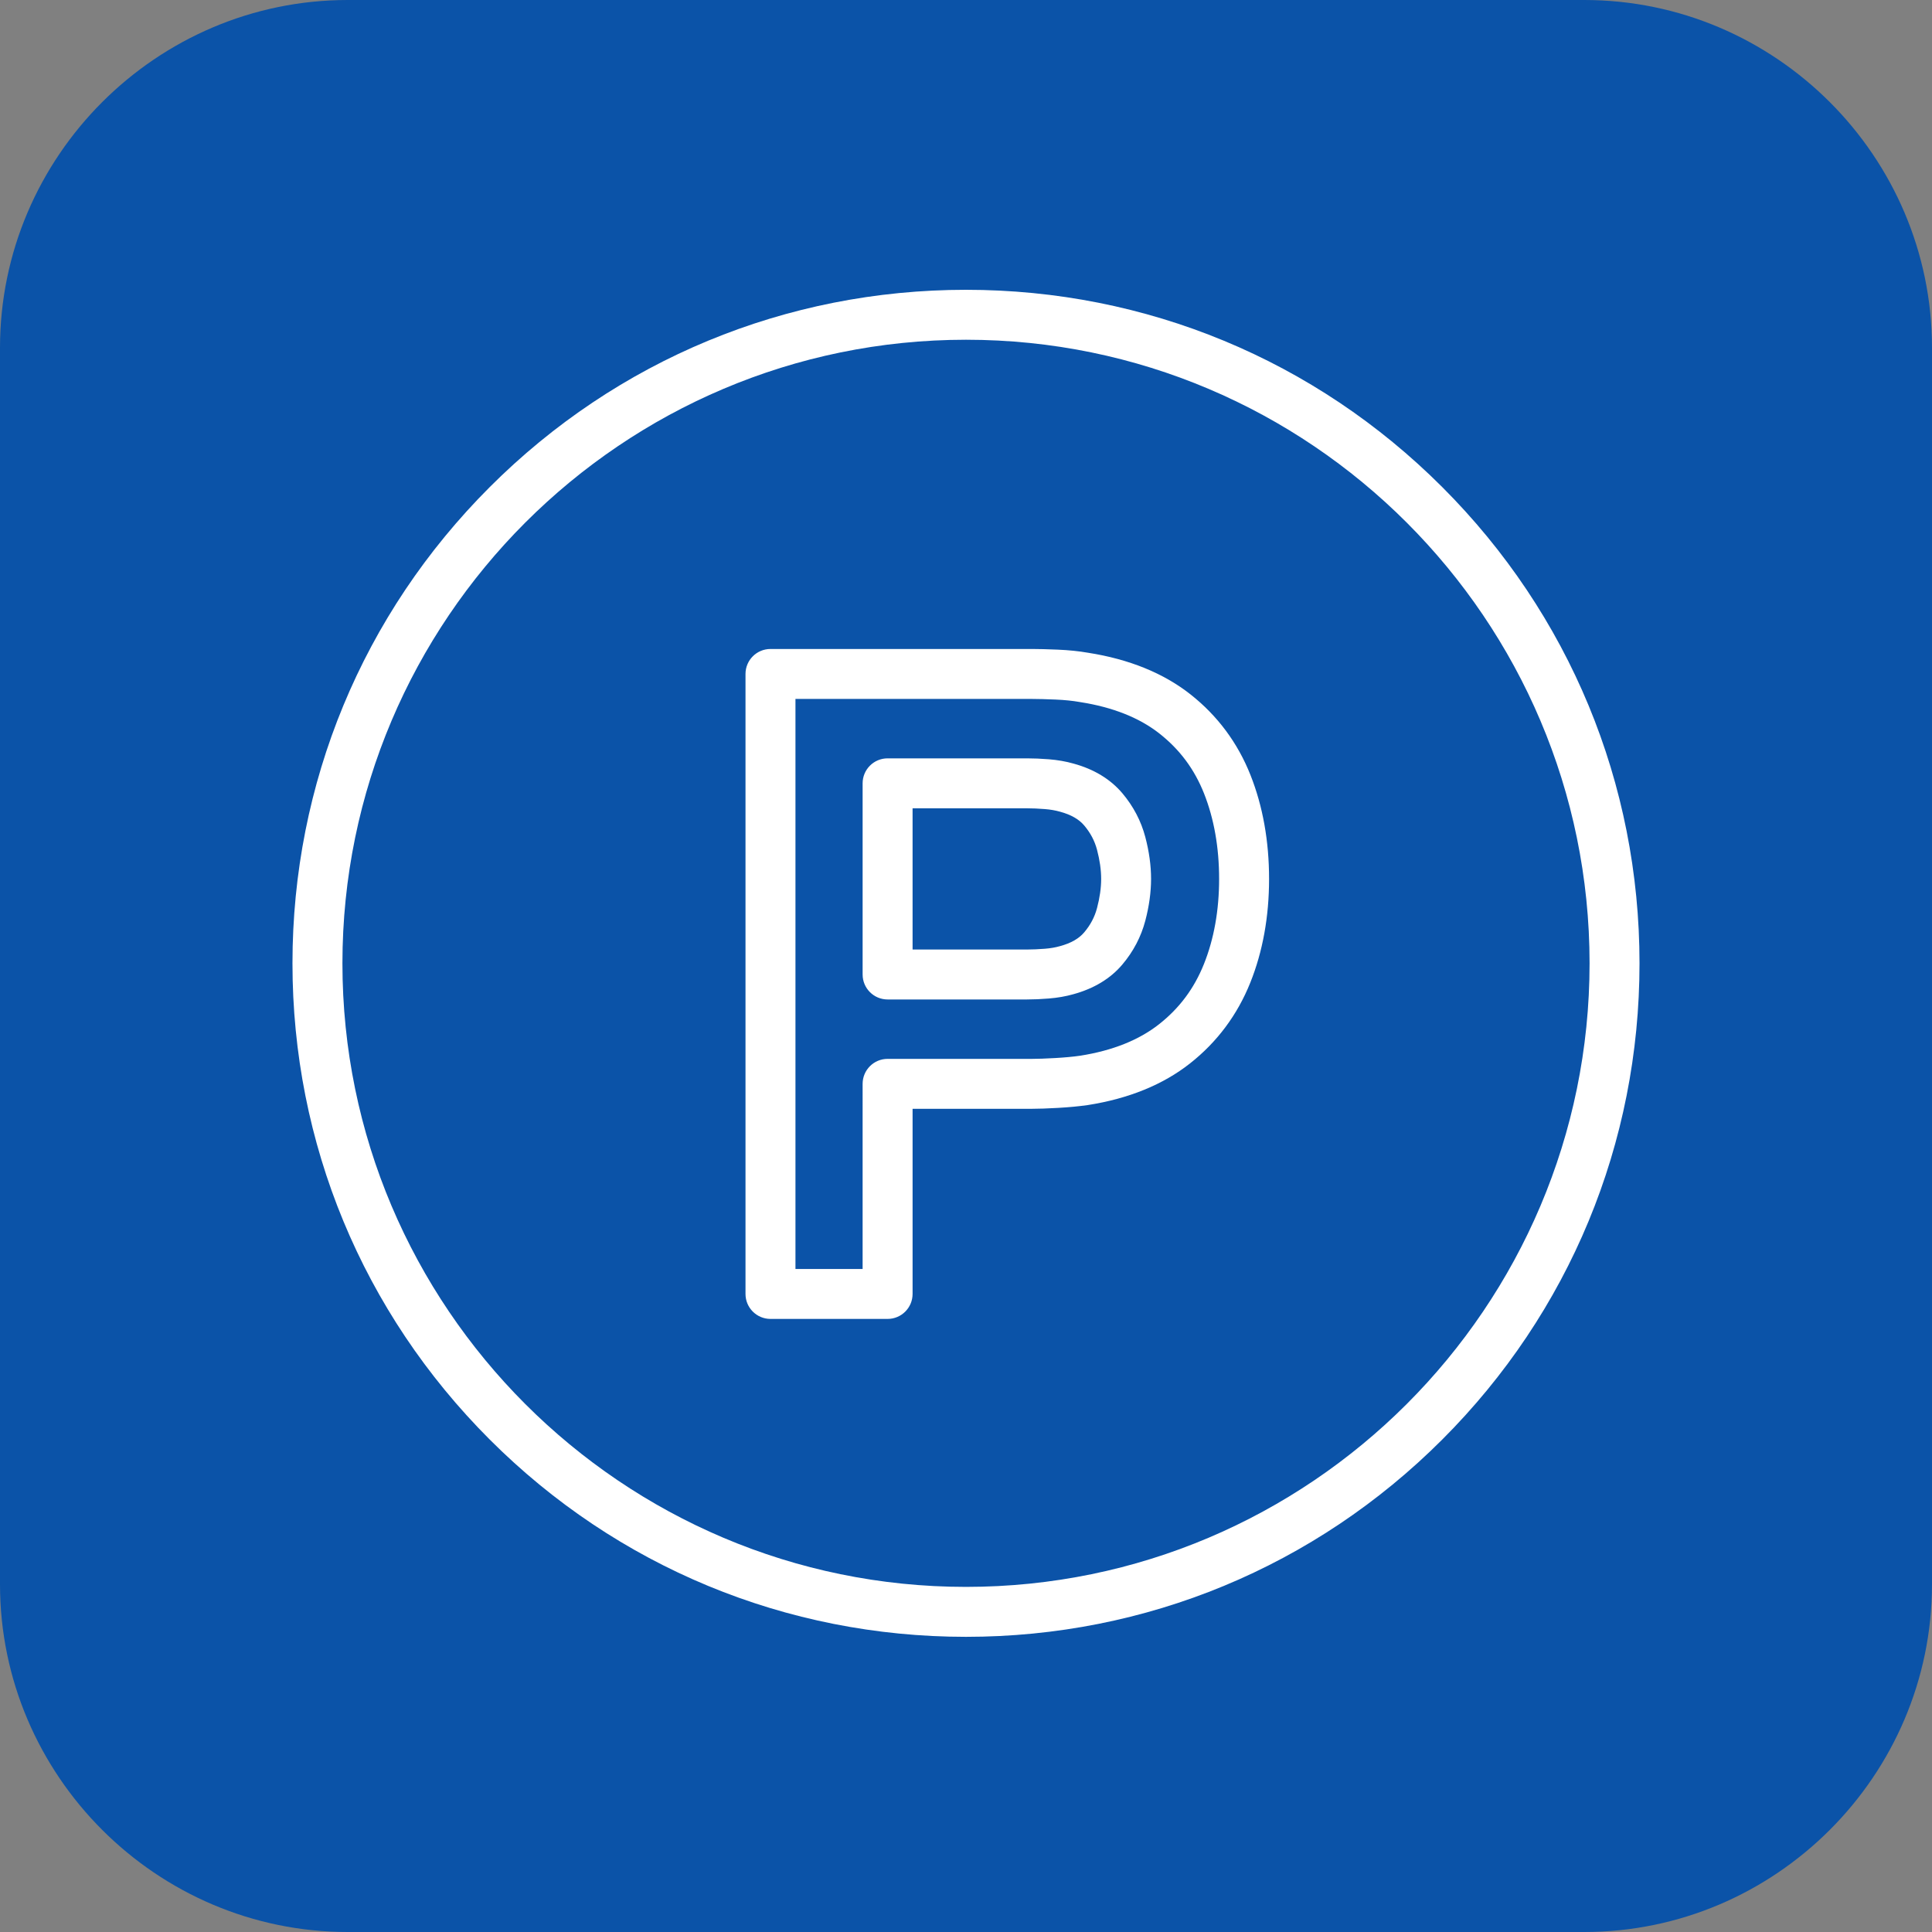
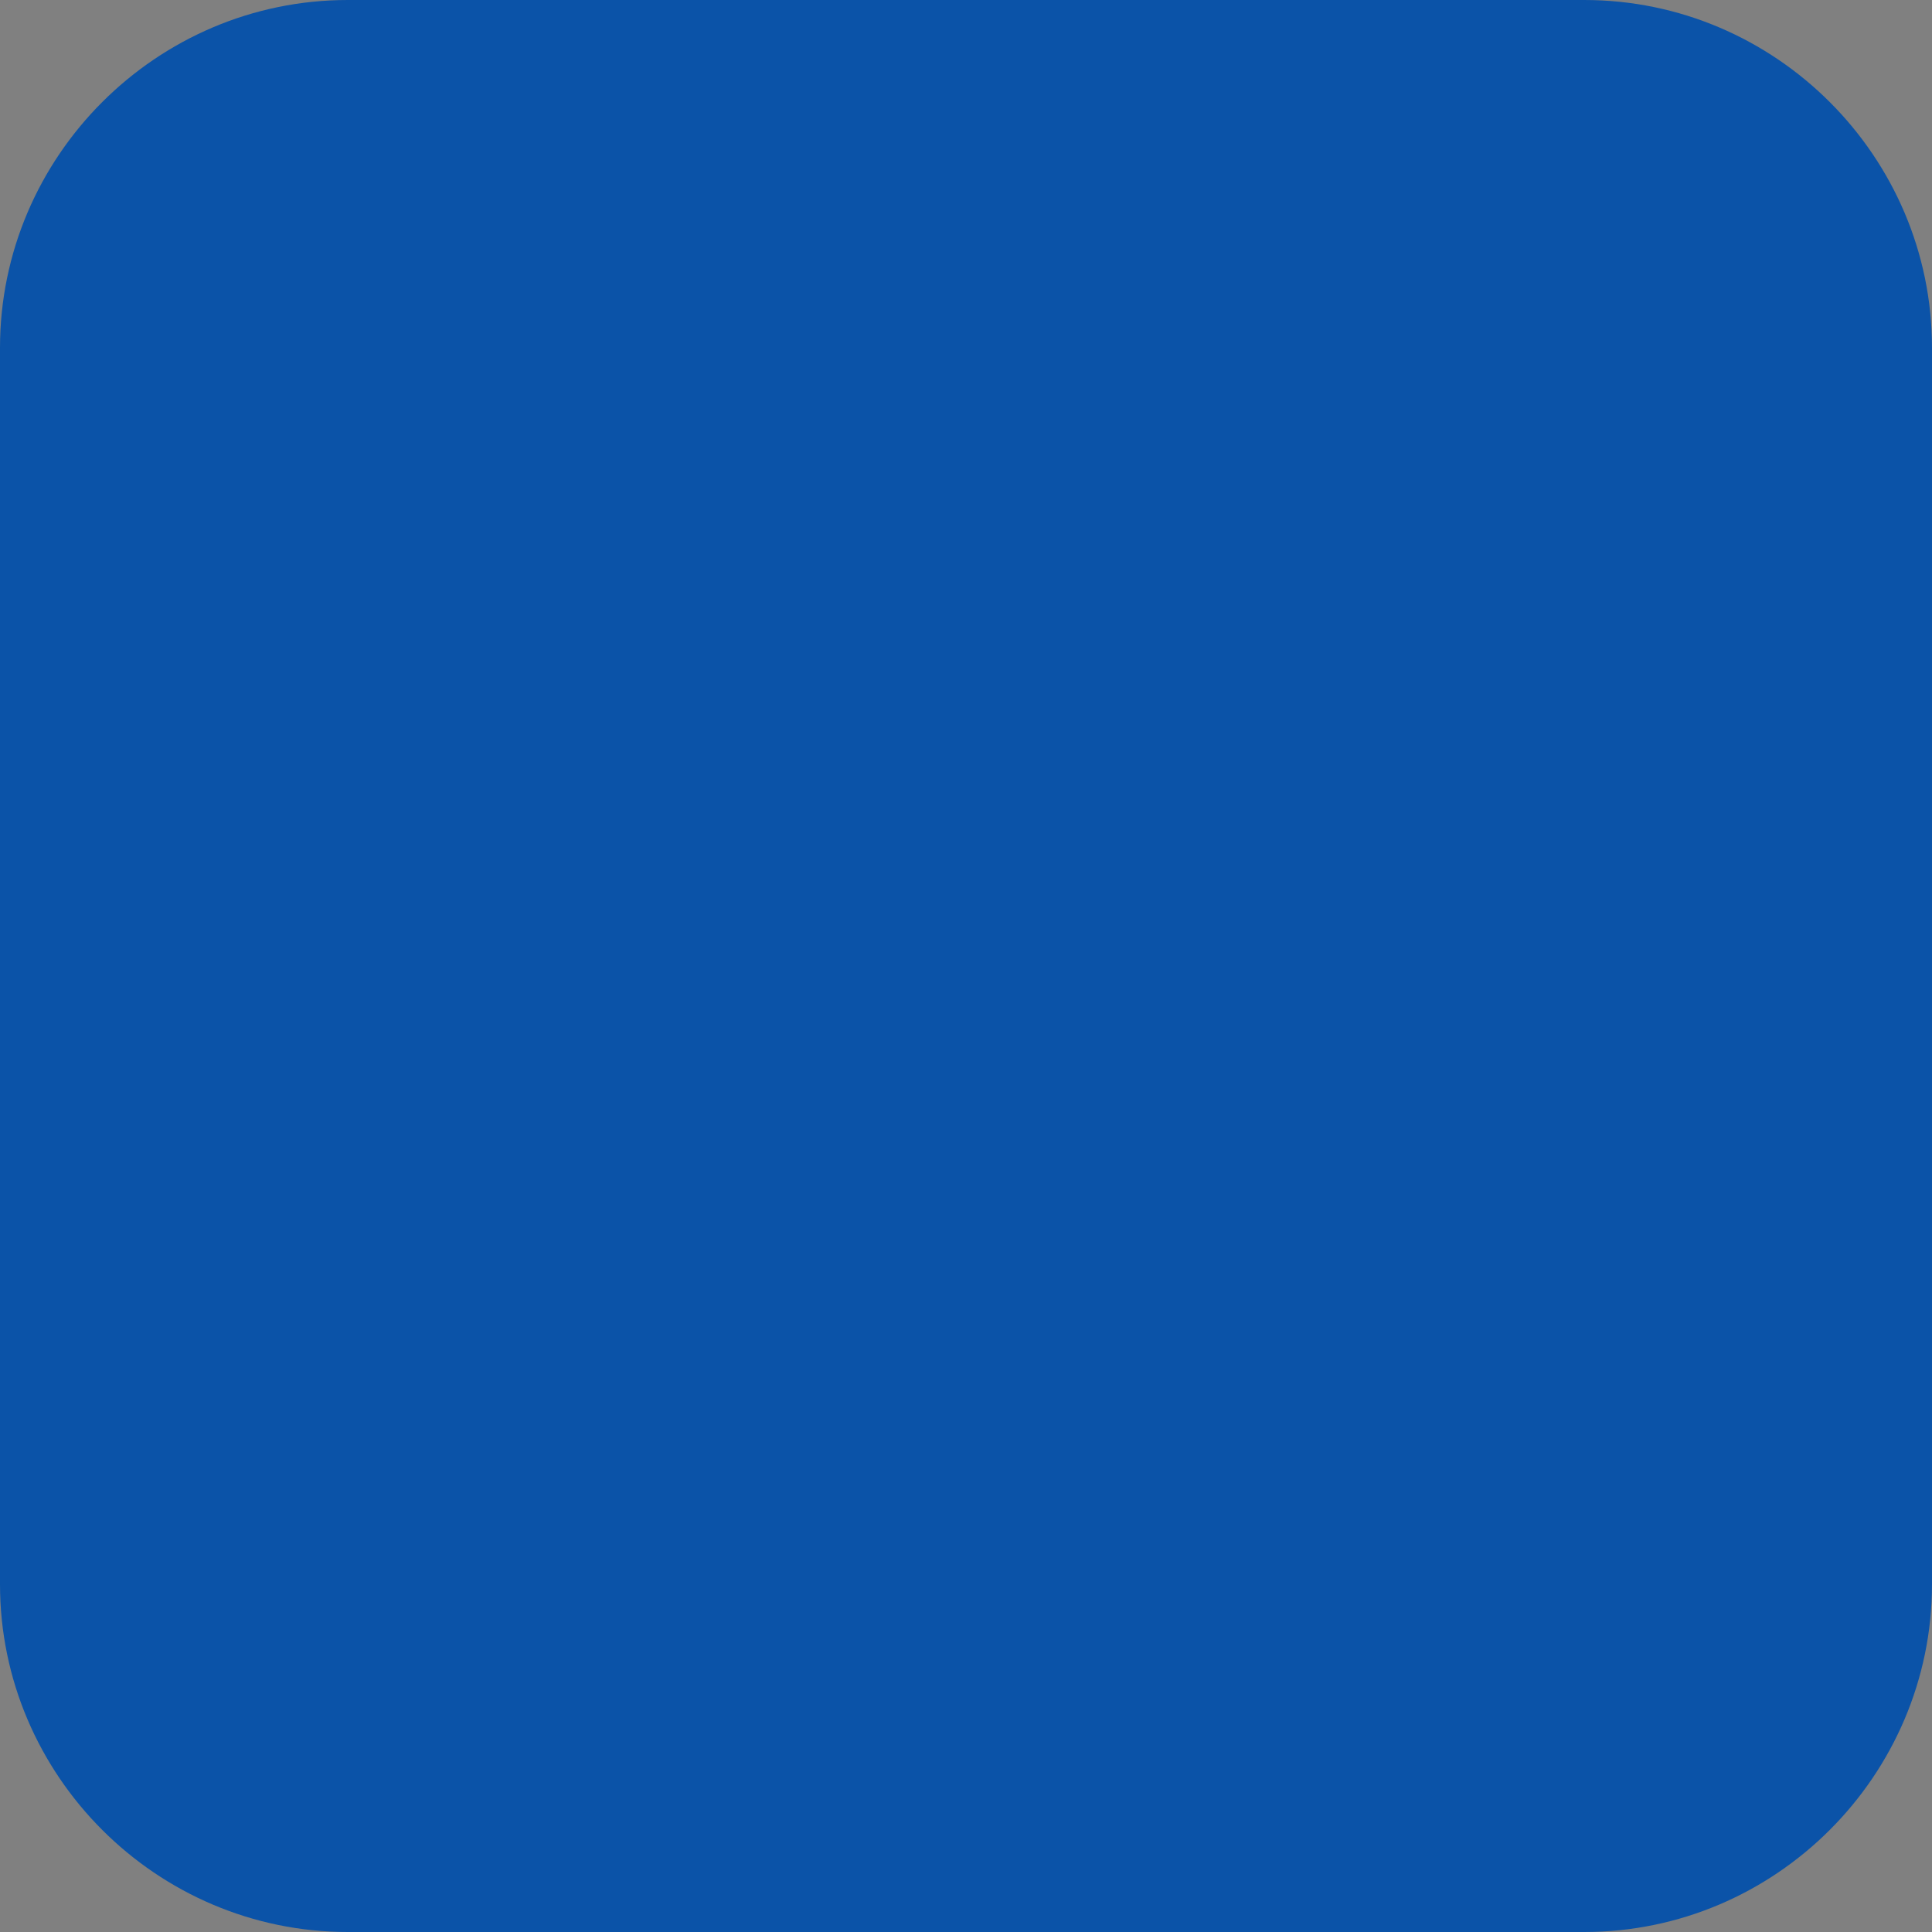
<svg xmlns="http://www.w3.org/2000/svg" version="1.1" id="Слой_1" x="0px" y="0px" width="100px" height="100px" viewBox="0 0 100 100" enable-background="new 0 0 100 100" xml:space="preserve">
  <rect x="0" y="0" width="100" height="100" fill="#808080" stroke="none" />
  <g>
    <path fill="#0B53A8" d="M100,82c0,9.9-8.1,18-18,18H18c-9.9,0-18-8.1-18-18V18C0,8.1,8.1,0,18,0h64c9.9,0,18,8.1,18,18V82z" />
  </g>
  <g id="_x31_">
    <g>
      <g>
-         <path fill="#FFFFFF" d="M45.942,68.267H39.88c-0.714,0-1.293-0.579-1.293-1.293v-32.09c0-0.714,0.579-1.293,1.293-1.293h13.55     c0.333,0,0.775,0.012,1.314,0.034c0.575,0.024,1.104,0.079,1.573,0.161c2.125,0.332,3.908,1.056,5.301,2.154     c1.401,1.104,2.448,2.511,3.109,4.183c0.637,1.609,0.96,3.415,0.96,5.368c0,1.955-0.327,3.763-0.973,5.373     c-0.67,1.67-1.719,3.075-3.119,4.178c-1.395,1.1-3.176,1.825-5.291,2.156c-0.005,0.001-0.011,0.002-0.016,0.002     c-0.449,0.064-0.966,0.113-1.538,0.145c-0.549,0.031-0.993,0.046-1.32,0.046h-6.195v9.583     C47.235,67.689,46.656,68.267,45.942,68.267z M41.173,65.682h3.476V56.1c0-0.714,0.579-1.293,1.293-1.293h7.488     c0.279,0,0.674-0.014,1.176-0.042c0.494-0.028,0.934-0.068,1.307-0.122c1.668-0.262,3.041-0.81,4.082-1.631     c1.055-0.831,1.813-1.848,2.319-3.11c0.522-1.303,0.787-2.786,0.787-4.41c0-1.626-0.262-3.111-0.778-4.416     c-0.499-1.259-1.253-2.274-2.306-3.104c-1.042-0.822-2.426-1.371-4.111-1.632c-0.009-0.001-0.019-0.003-0.028-0.005     c-0.359-0.064-0.777-0.106-1.243-0.126c-0.503-0.021-0.908-0.032-1.205-0.032H41.173V65.682z M53.162,51.732h-7.22     c-0.714,0-1.293-0.579-1.293-1.293v-9.894c0-0.714,0.579-1.293,1.293-1.293h7.22c0.342,0,0.721,0.016,1.127,0.048     c0.458,0.037,0.887,0.112,1.278,0.224c1.056,0.288,1.91,0.806,2.526,1.534c0.568,0.673,0.968,1.434,1.187,2.264     c0.199,0.753,0.299,1.483,0.299,2.169c0,0.687-0.101,1.416-0.299,2.168c-0.22,0.831-0.619,1.593-1.188,2.265     c-0.613,0.726-1.466,1.243-2.533,1.536c-0.39,0.111-0.817,0.186-1.27,0.222C53.888,51.716,53.508,51.732,53.162,51.732z      M47.235,49.147h5.928c0.278,0,0.588-0.014,0.922-0.04c0.285-0.023,0.544-0.067,0.772-0.133c0.005-0.002,0.011-0.003,0.016-0.004     c0.564-0.154,0.971-0.387,1.246-0.712c0.324-0.383,0.54-0.794,0.663-1.257c0.142-0.536,0.214-1.044,0.214-1.508     s-0.072-0.972-0.214-1.509c-0.122-0.462-0.339-0.873-0.662-1.256c-0.275-0.326-0.683-0.559-1.247-0.713     c-0.242-0.069-0.502-0.114-0.789-0.137c-0.336-0.027-0.647-0.04-0.921-0.04h-5.928C47.235,41.838,47.235,49.147,47.235,49.147z" />
-       </g>
+         </g>
    </g>
    <g>
-       <path fill="#FFFFFF" d="M50,84.722c-9.312,0-18.066-3.626-24.651-10.211c-6.584-6.584-10.211-15.339-10.211-24.65    c0-9.312,3.626-18.066,10.211-24.65C31.934,18.626,40.688,15,50,15s18.066,3.626,24.65,10.211    c6.584,6.584,10.211,15.339,10.211,24.65c0,9.312-3.626,18.066-10.211,24.65C68.066,81.096,59.312,84.722,50,84.722z M50,17.585    c-17.797,0-32.276,14.479-32.276,32.276S32.203,82.137,50,82.137s32.276-14.479,32.276-32.276S67.797,17.585,50,17.585z" />
-     </g>
+       </g>
  </g>
</svg>